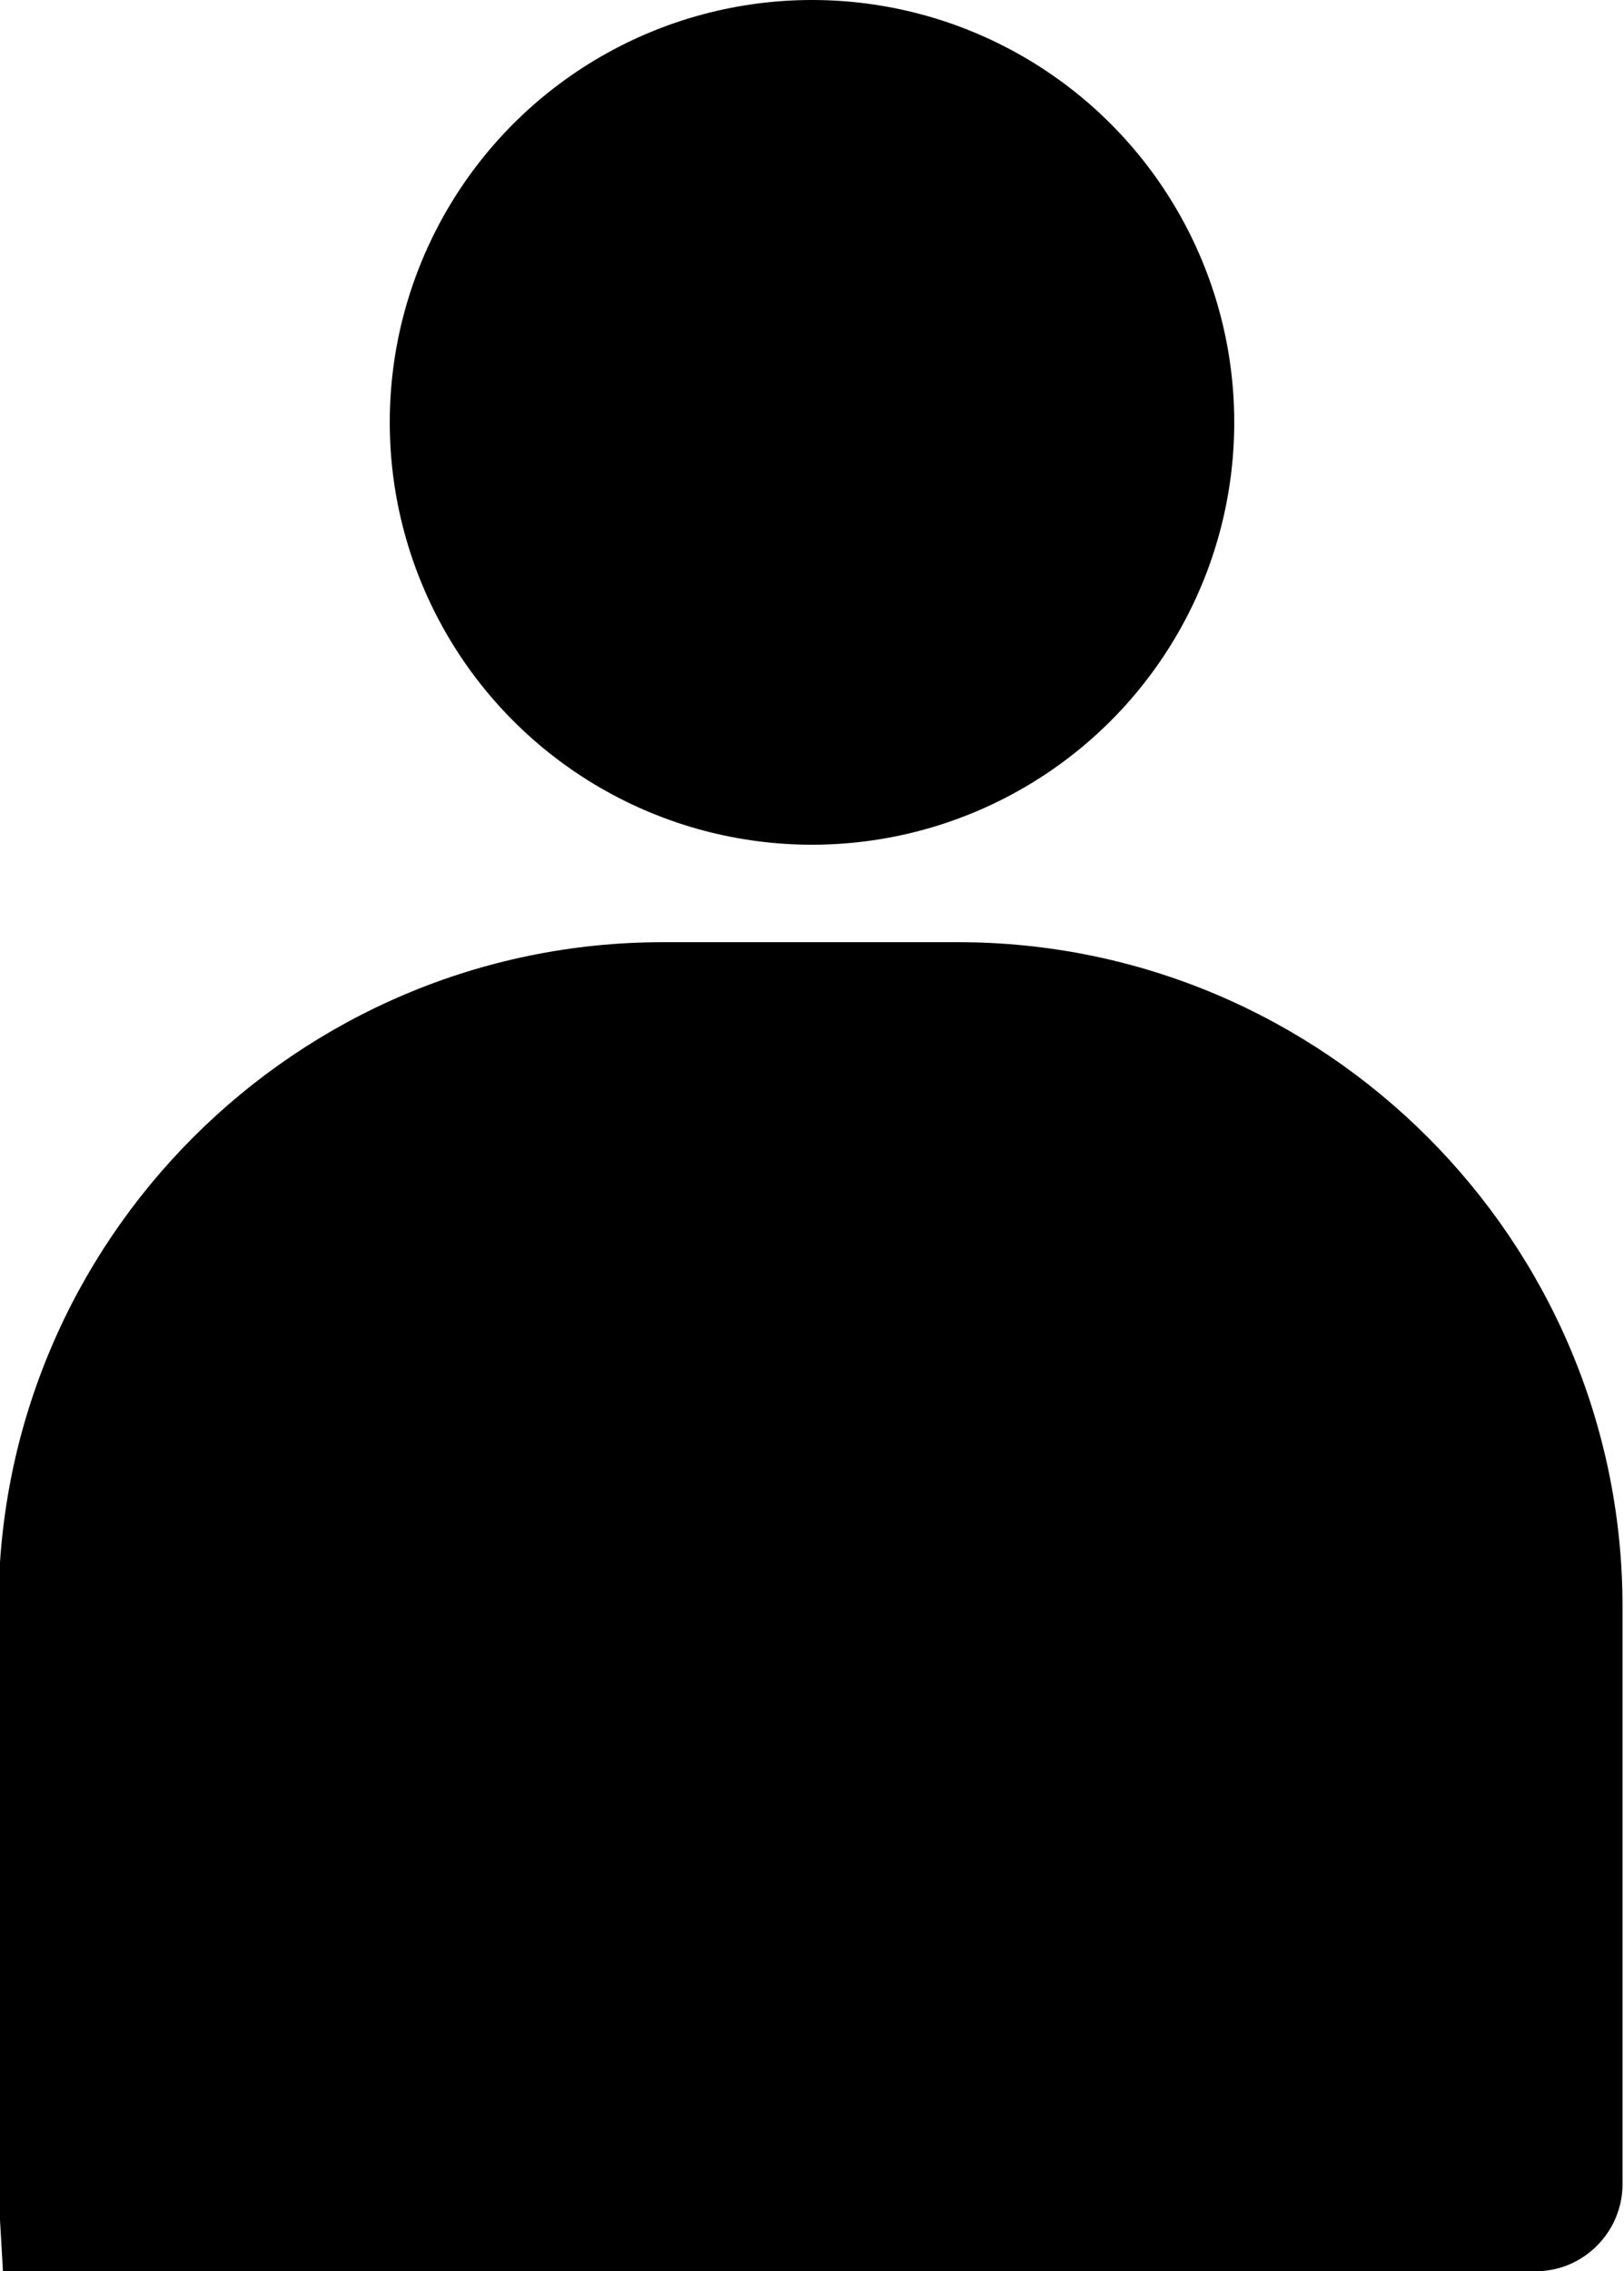
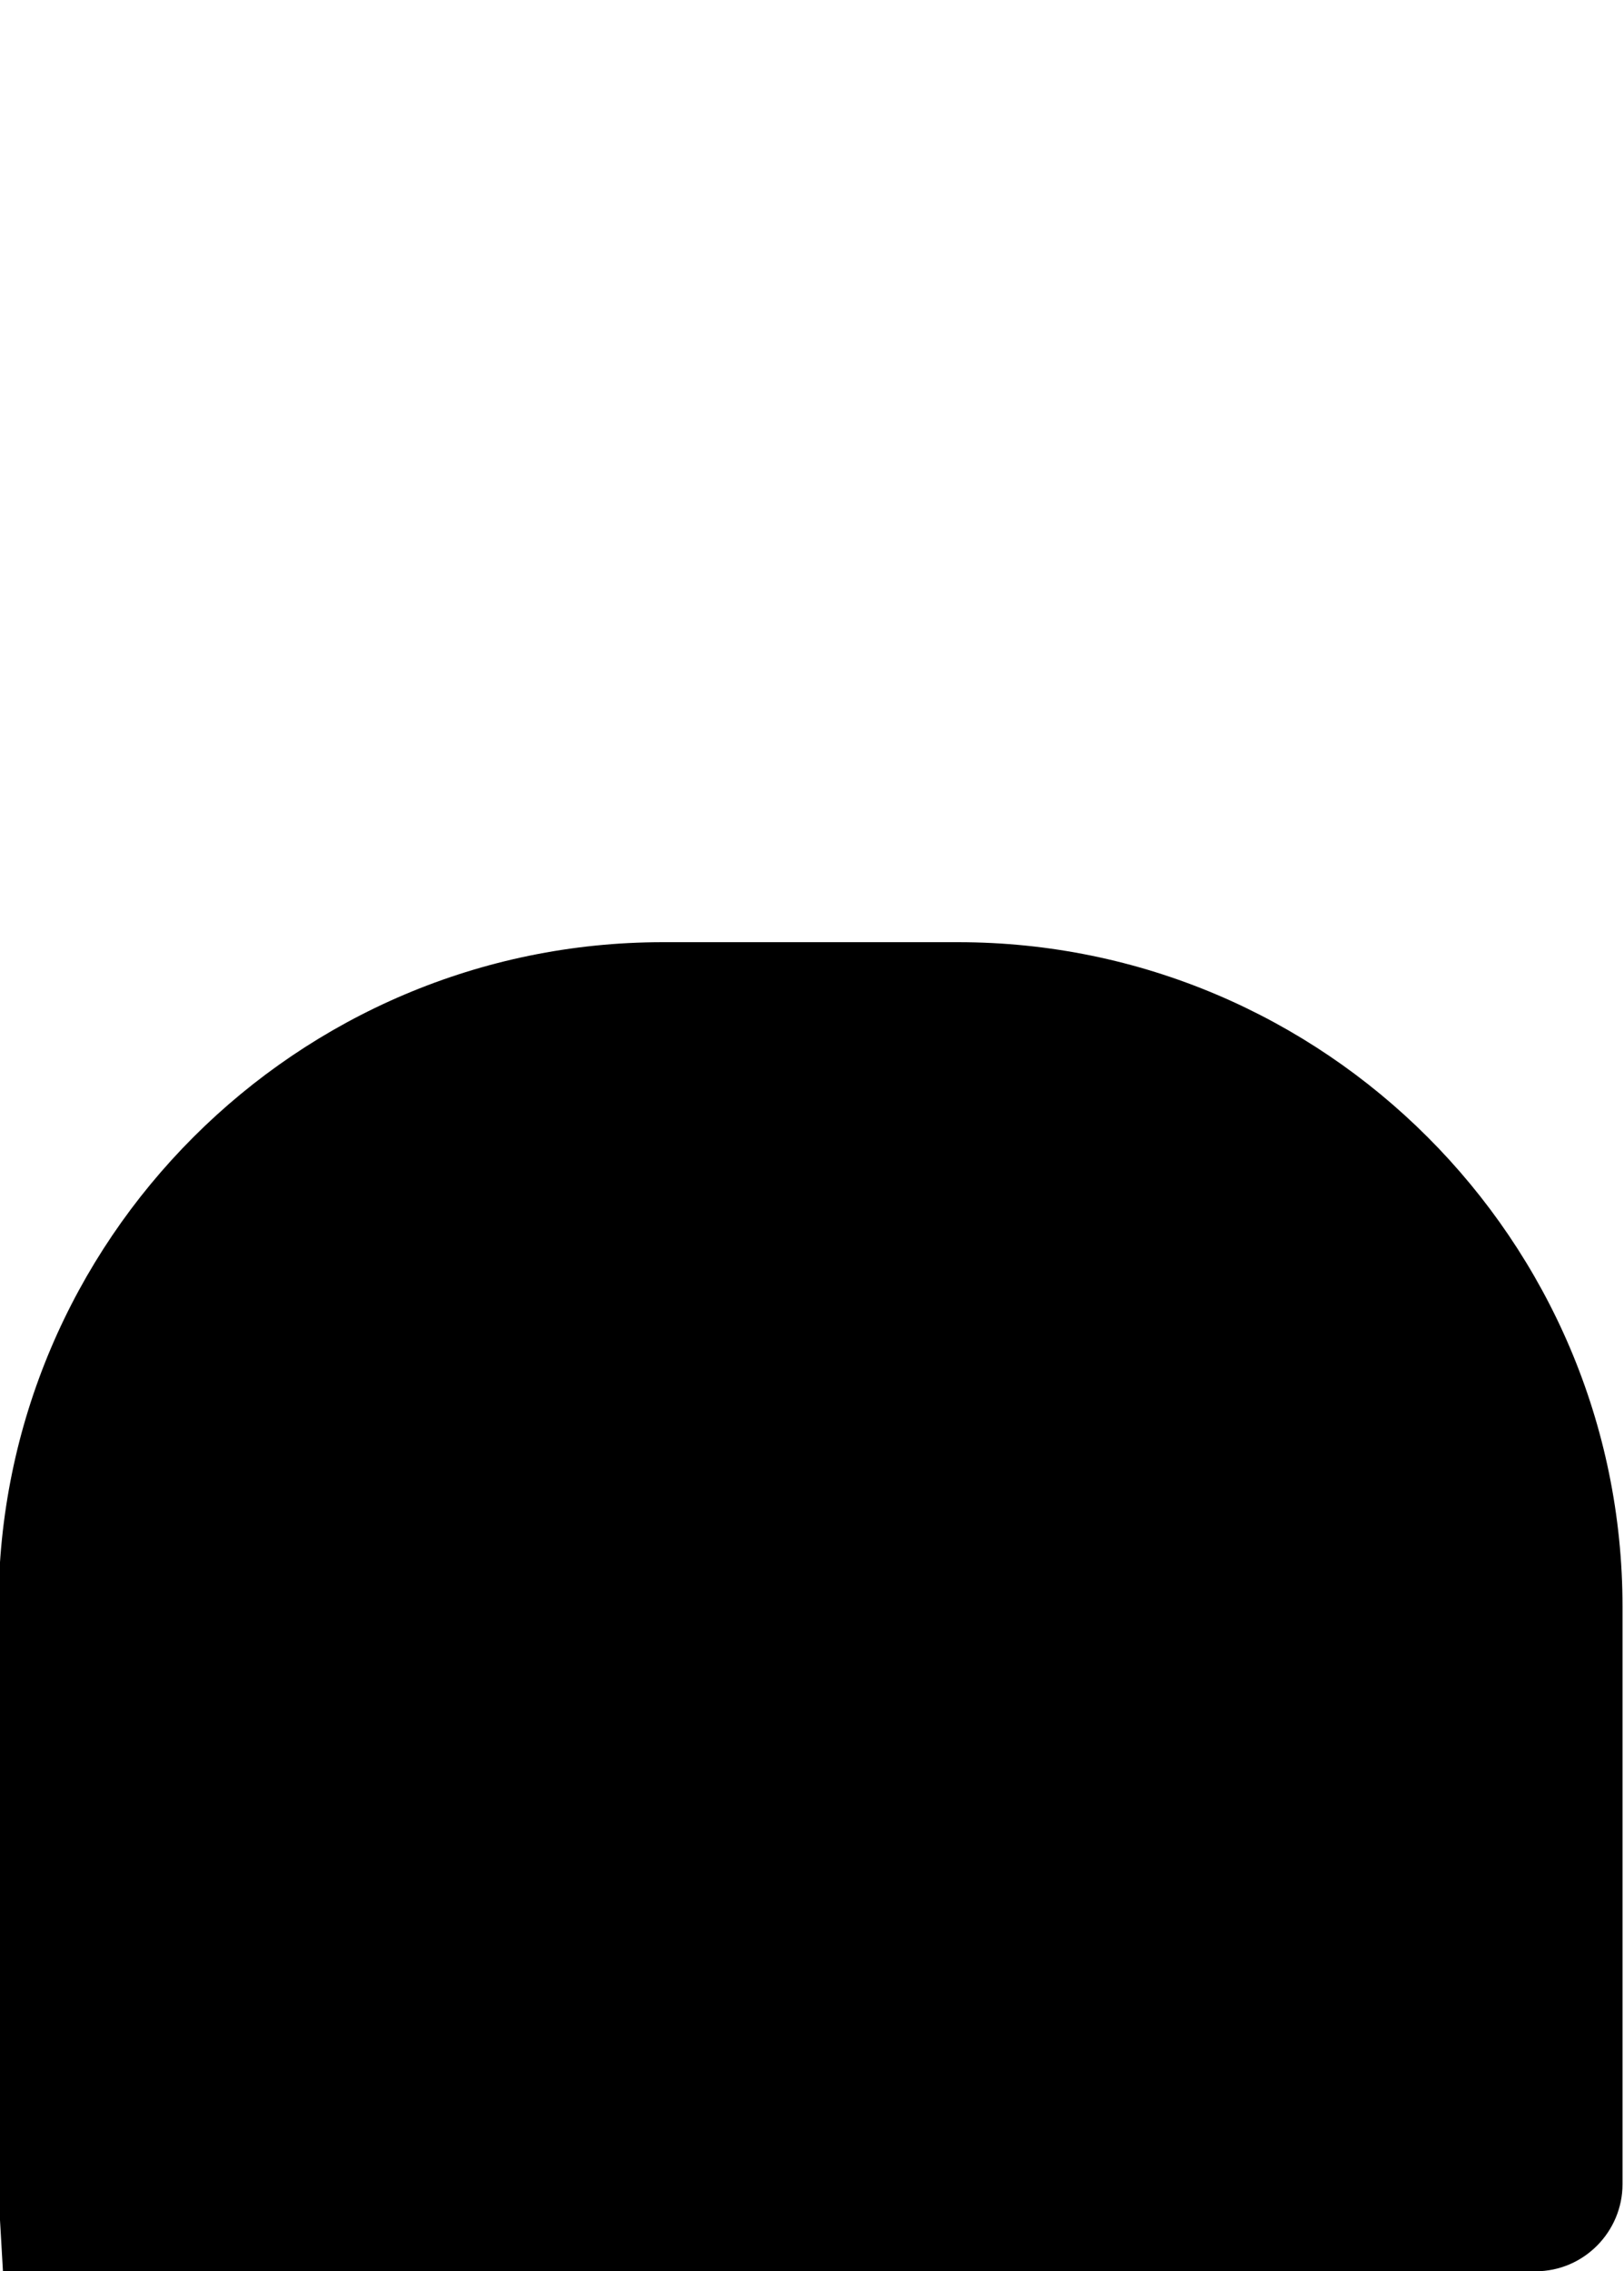
<svg xmlns="http://www.w3.org/2000/svg" id="_レイヤー_2" viewBox="0 0 11 15.38">
  <defs>
    <style>.cls-1{stroke-width:0px;}</style>
  </defs>
  <g id="_デザイン">
-     <circle class="cls-1" cx="5.5" cy="2.86" r="2.86" />
-     <path class="cls-1" d="m6.5,6.38h-2.01c-2.48,0-4.5,2.02-4.5,4.5v3.98l.03.52h10.38c.33,0,.59-.27.59-.59v-3.91c0-2.48-2.02-4.5-4.5-4.5Z" />
+     <path class="cls-1" d="m6.5,6.38h-2.01c-2.48,0-4.5,2.02-4.5,4.5v3.98l.03.52h10.38c.33,0,.59-.27.59-.59v-3.91c0-2.48-2.02-4.5-4.5-4.5" />
  </g>
</svg>